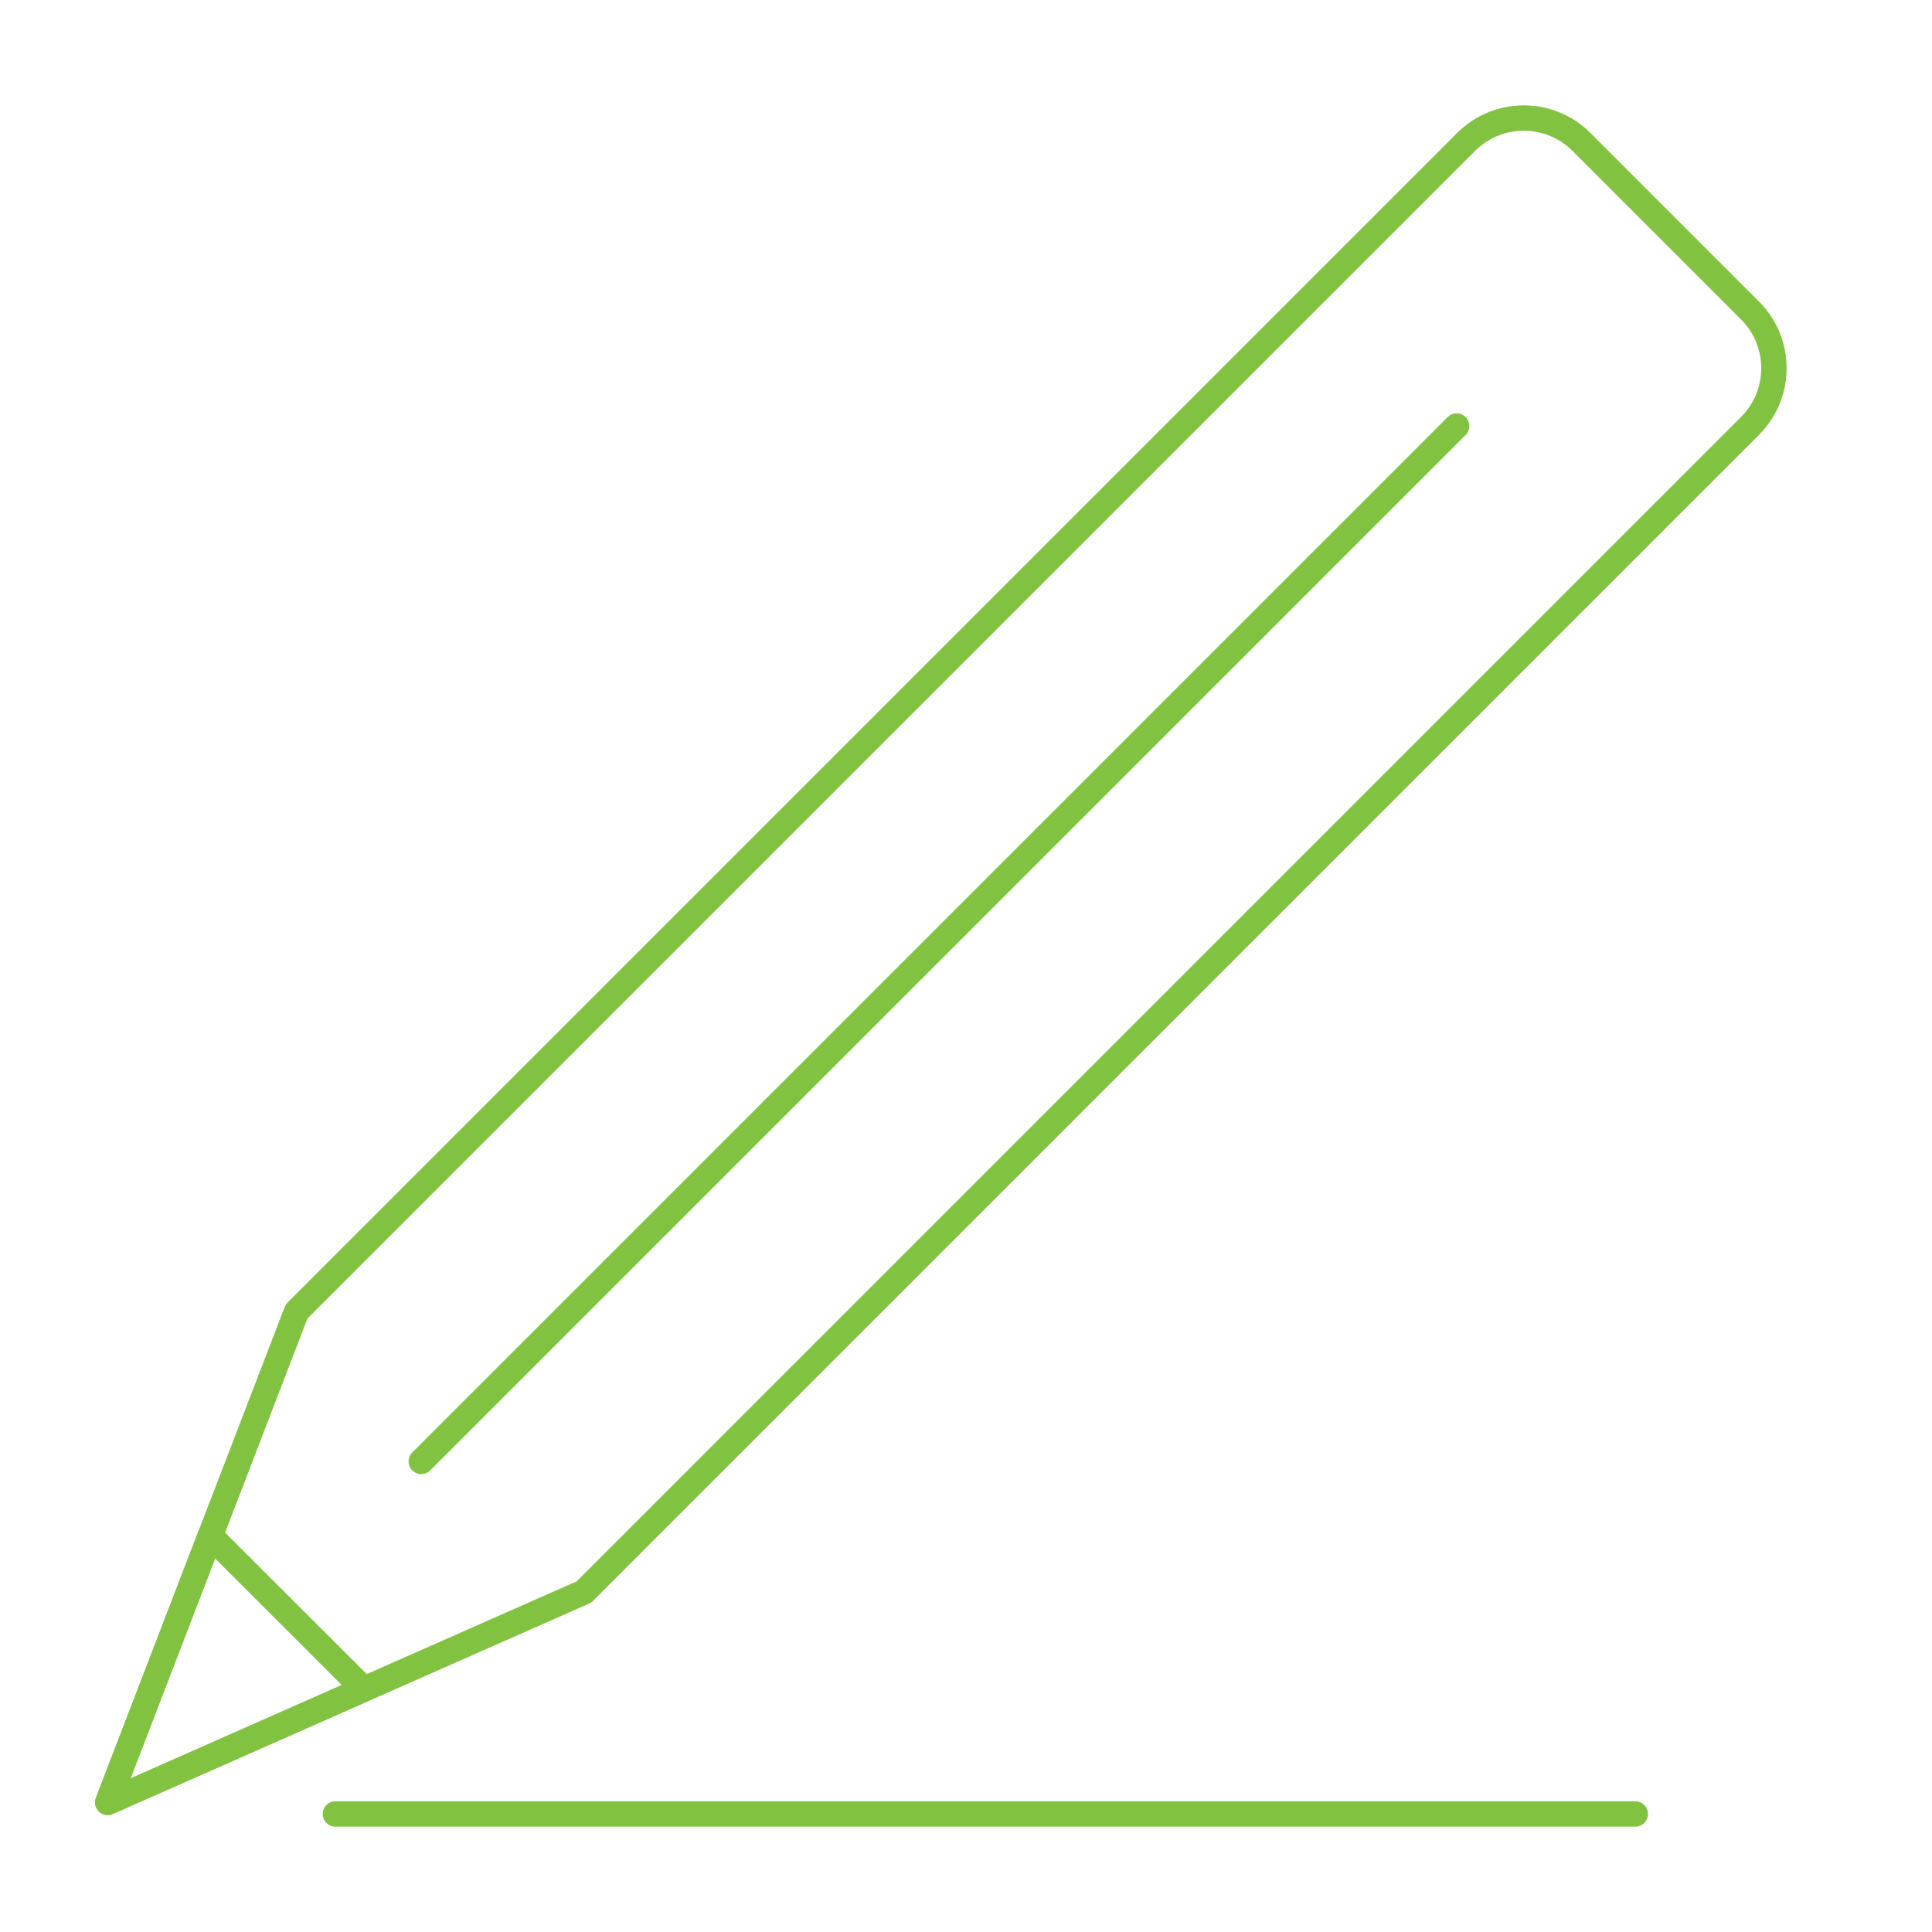
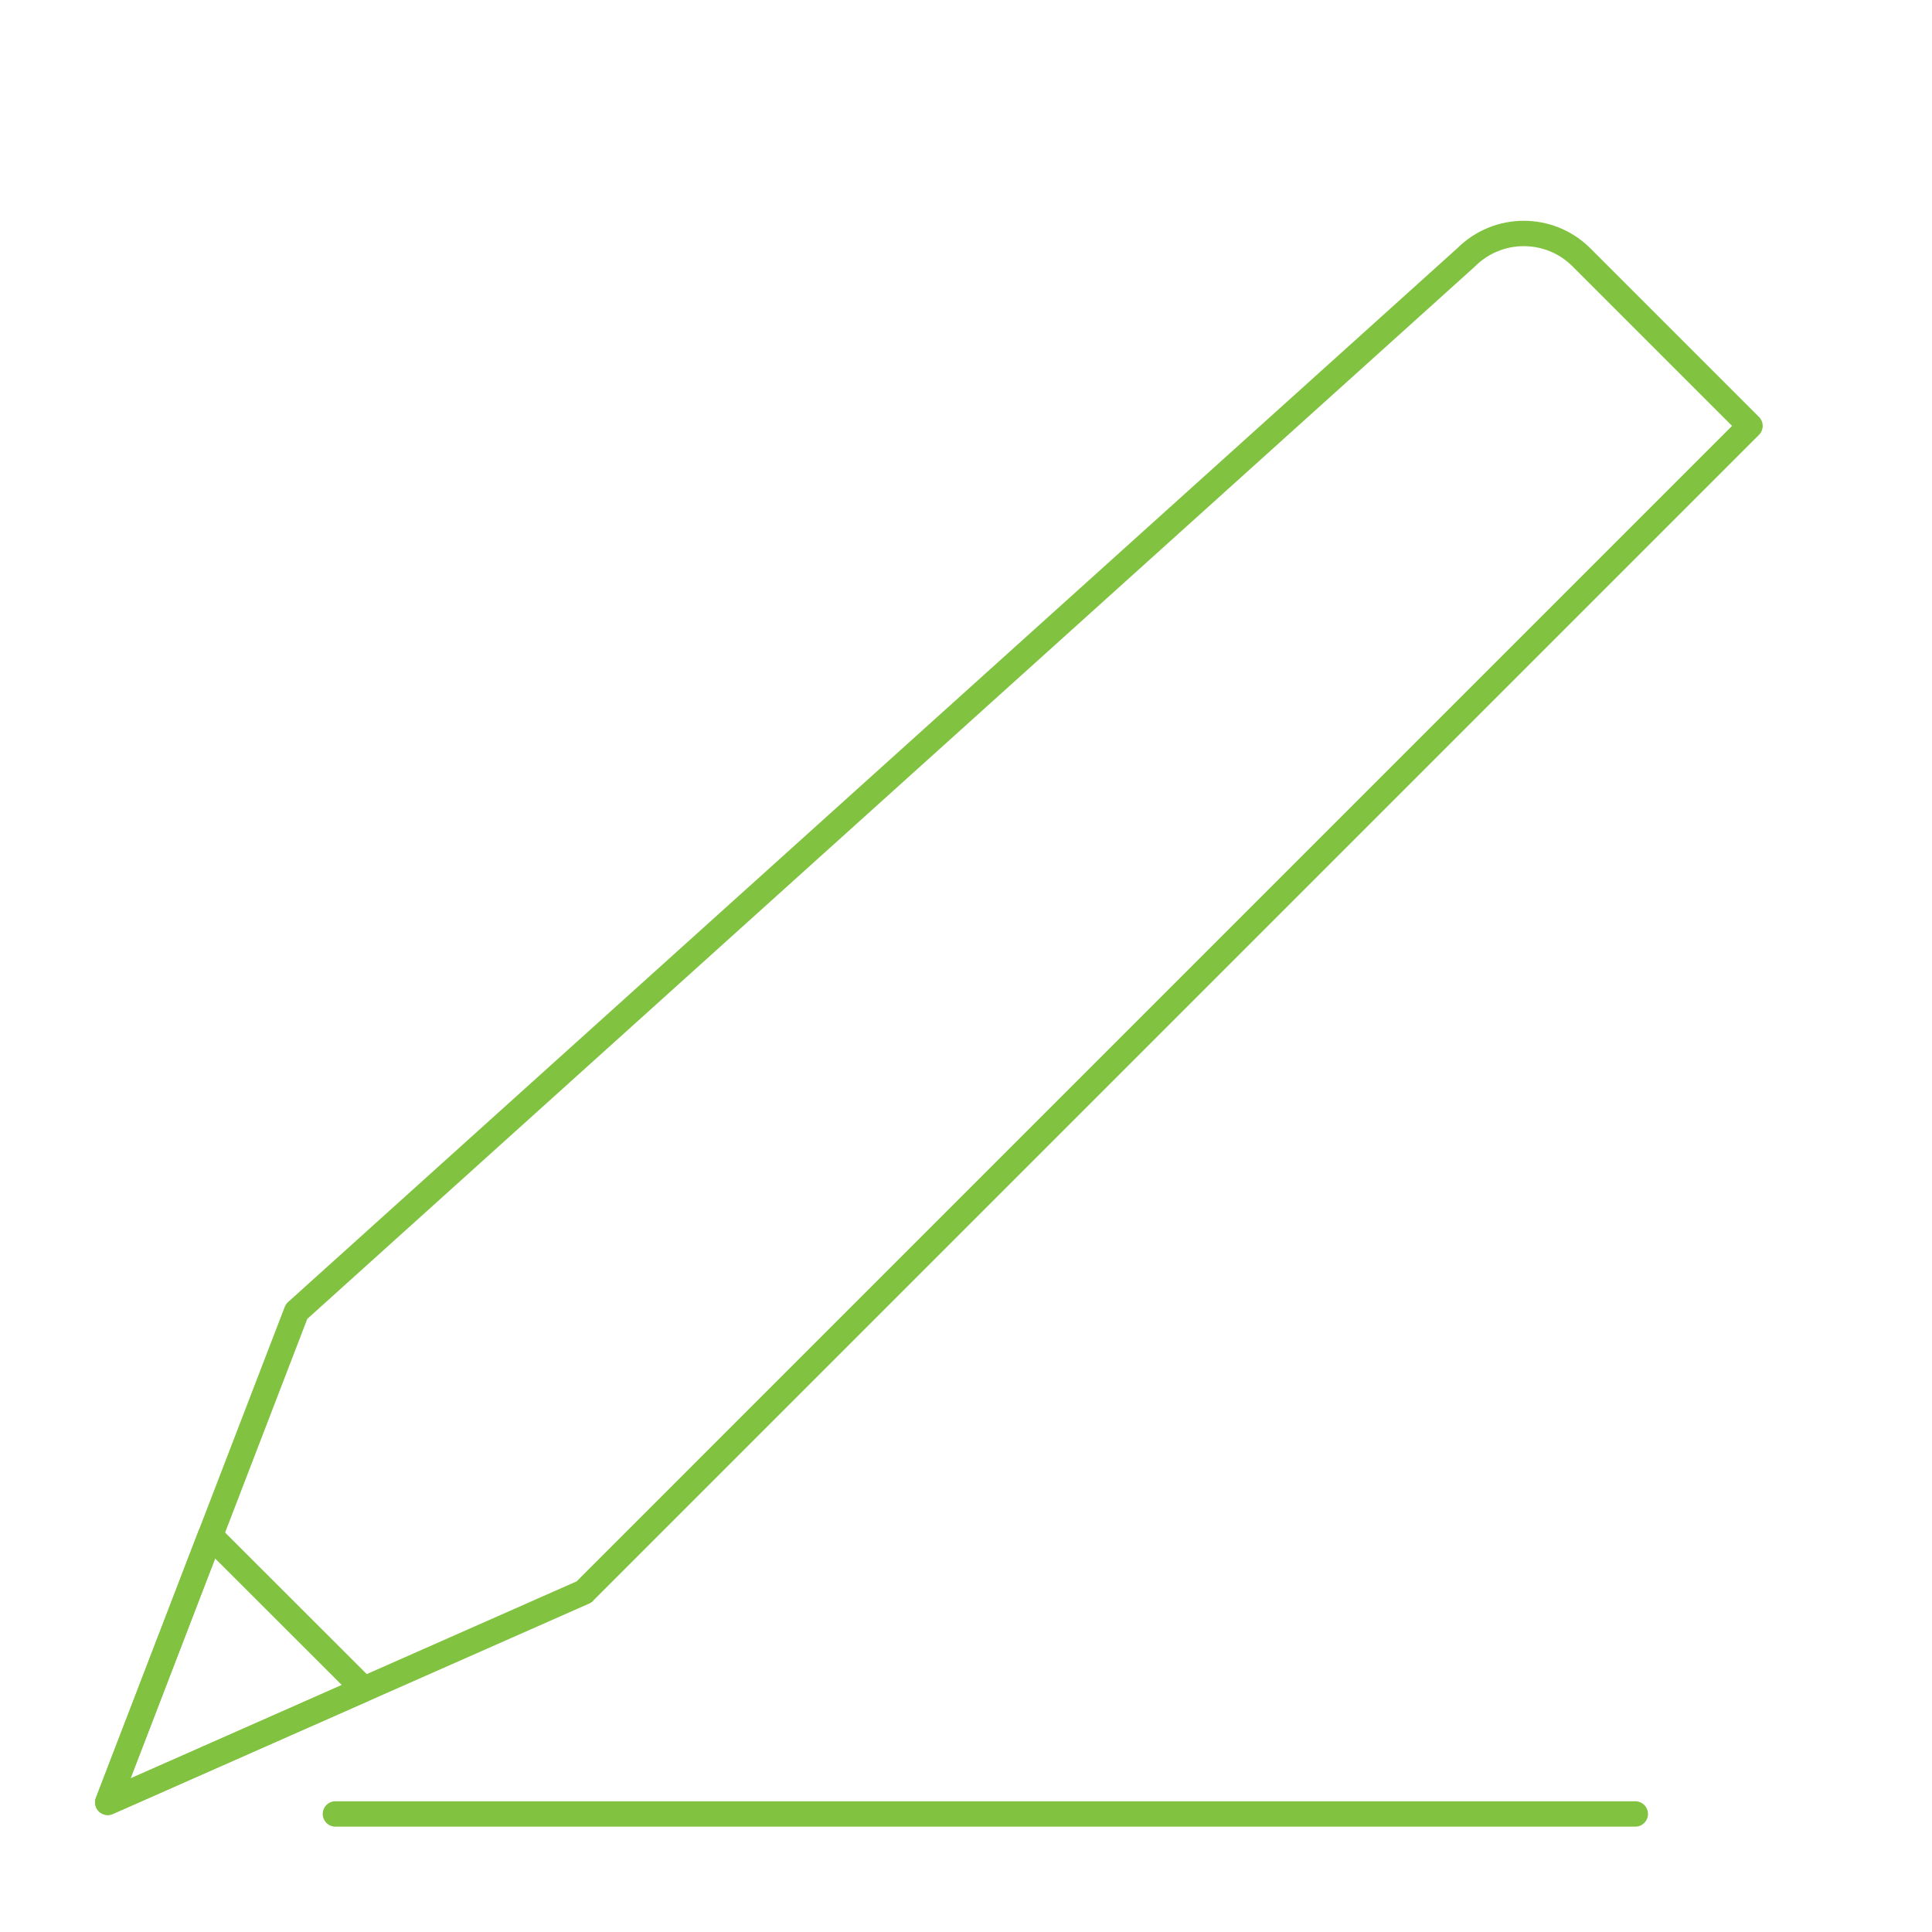
<svg xmlns="http://www.w3.org/2000/svg" id="Layer_1" viewBox="0 0 133.23 133.23">
  <defs>
    <style>.cls-1{fill:none;stroke:#81c341;stroke-linecap:round;stroke-linejoin:round;stroke-width:1.75px;}</style>
  </defs>
-   <path class="cls-1" d="M40.28,109.77L120.68,29.37c2.2-2.2,2.2-5.76,0-7.96l-11.62-11.62c-2.2-2.2-5.76-2.2-7.96,0L20.45,90.44,7.43,124.29l32.85-14.51Z" />
+   <path class="cls-1" d="M40.28,109.77L120.68,29.37l-11.62-11.62c-2.2-2.2-5.76-2.2-7.96,0L20.45,90.44,7.43,124.29l32.85-14.51Z" />
  <polygon class="cls-1" points="25.09 116.48 7.43 124.29 14.5 105.9 25.09 116.48" />
-   <line class="cls-1" x1="100.45" y1="29.38" x2="29.05" y2="100.78" />
  <line class="cls-1" x1="23.13" y1="125.09" x2="112.77" y2="125.09" />
</svg>